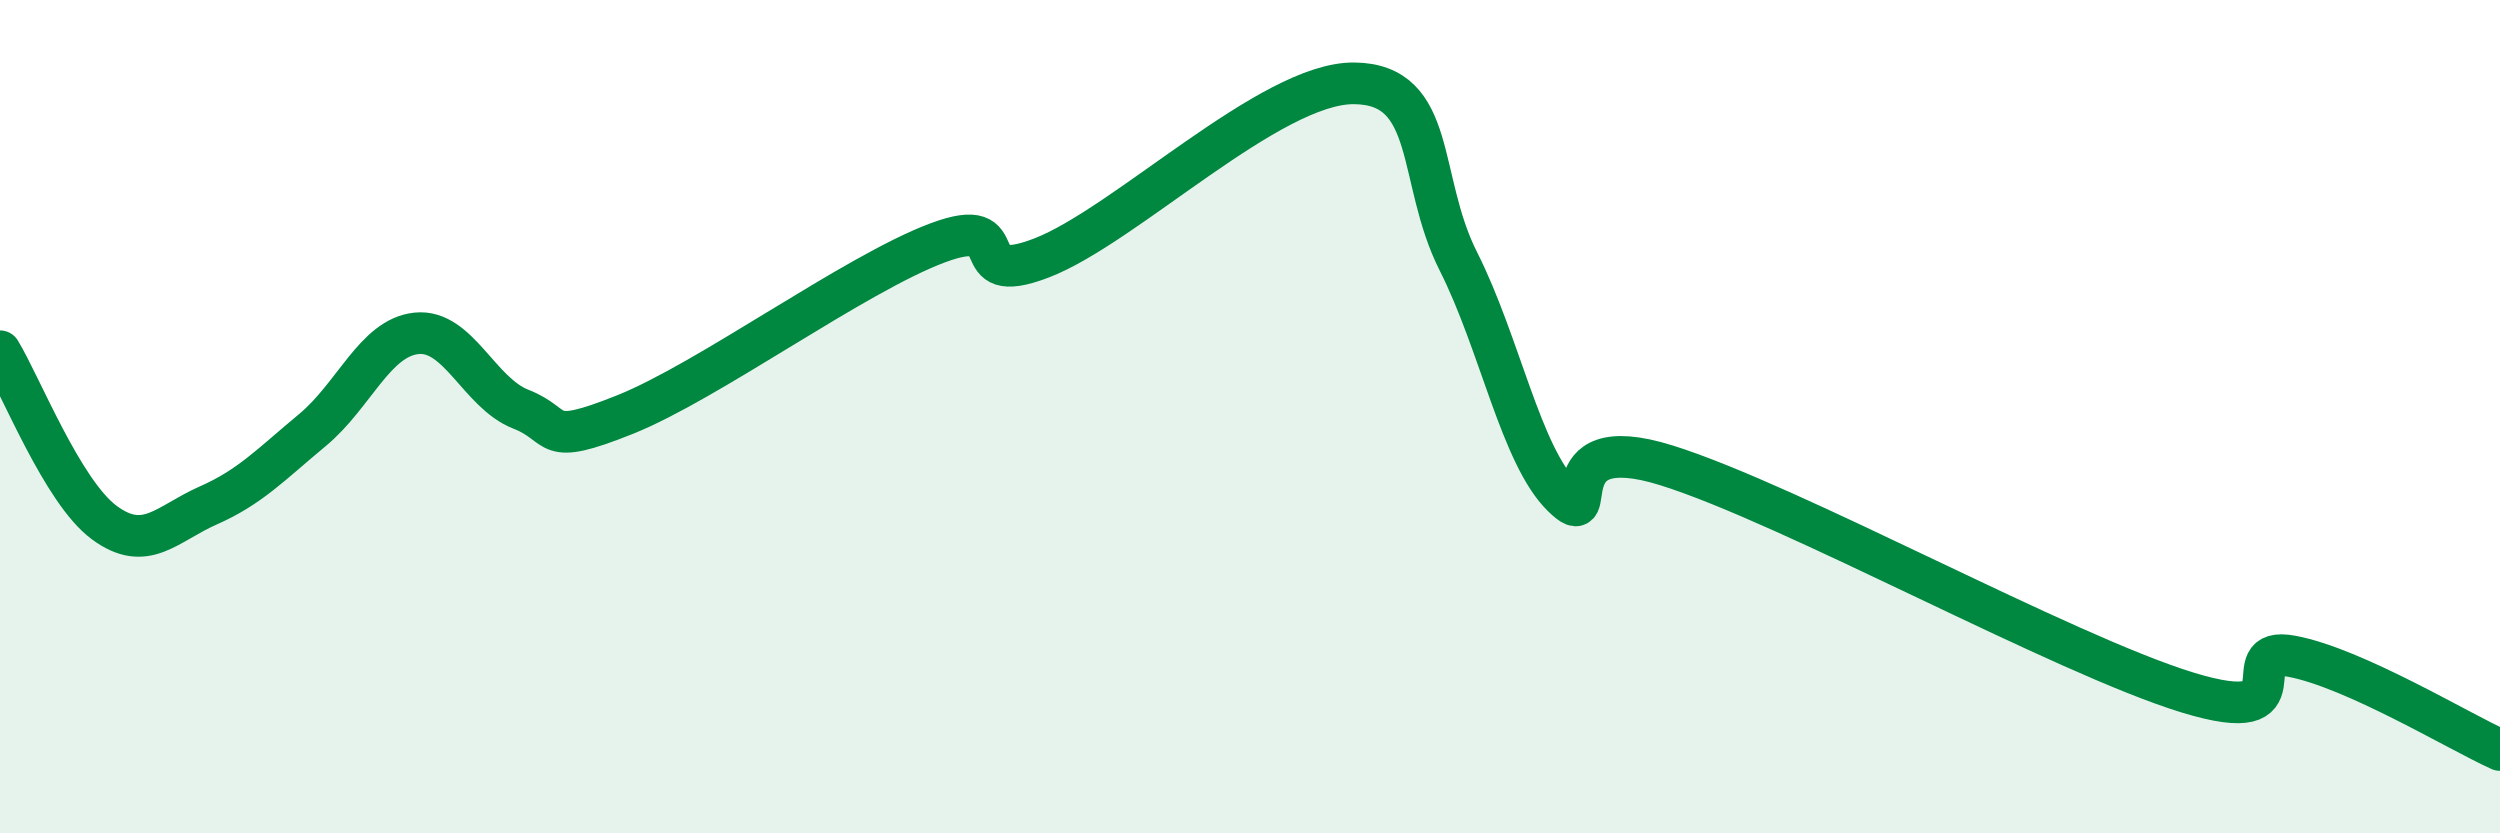
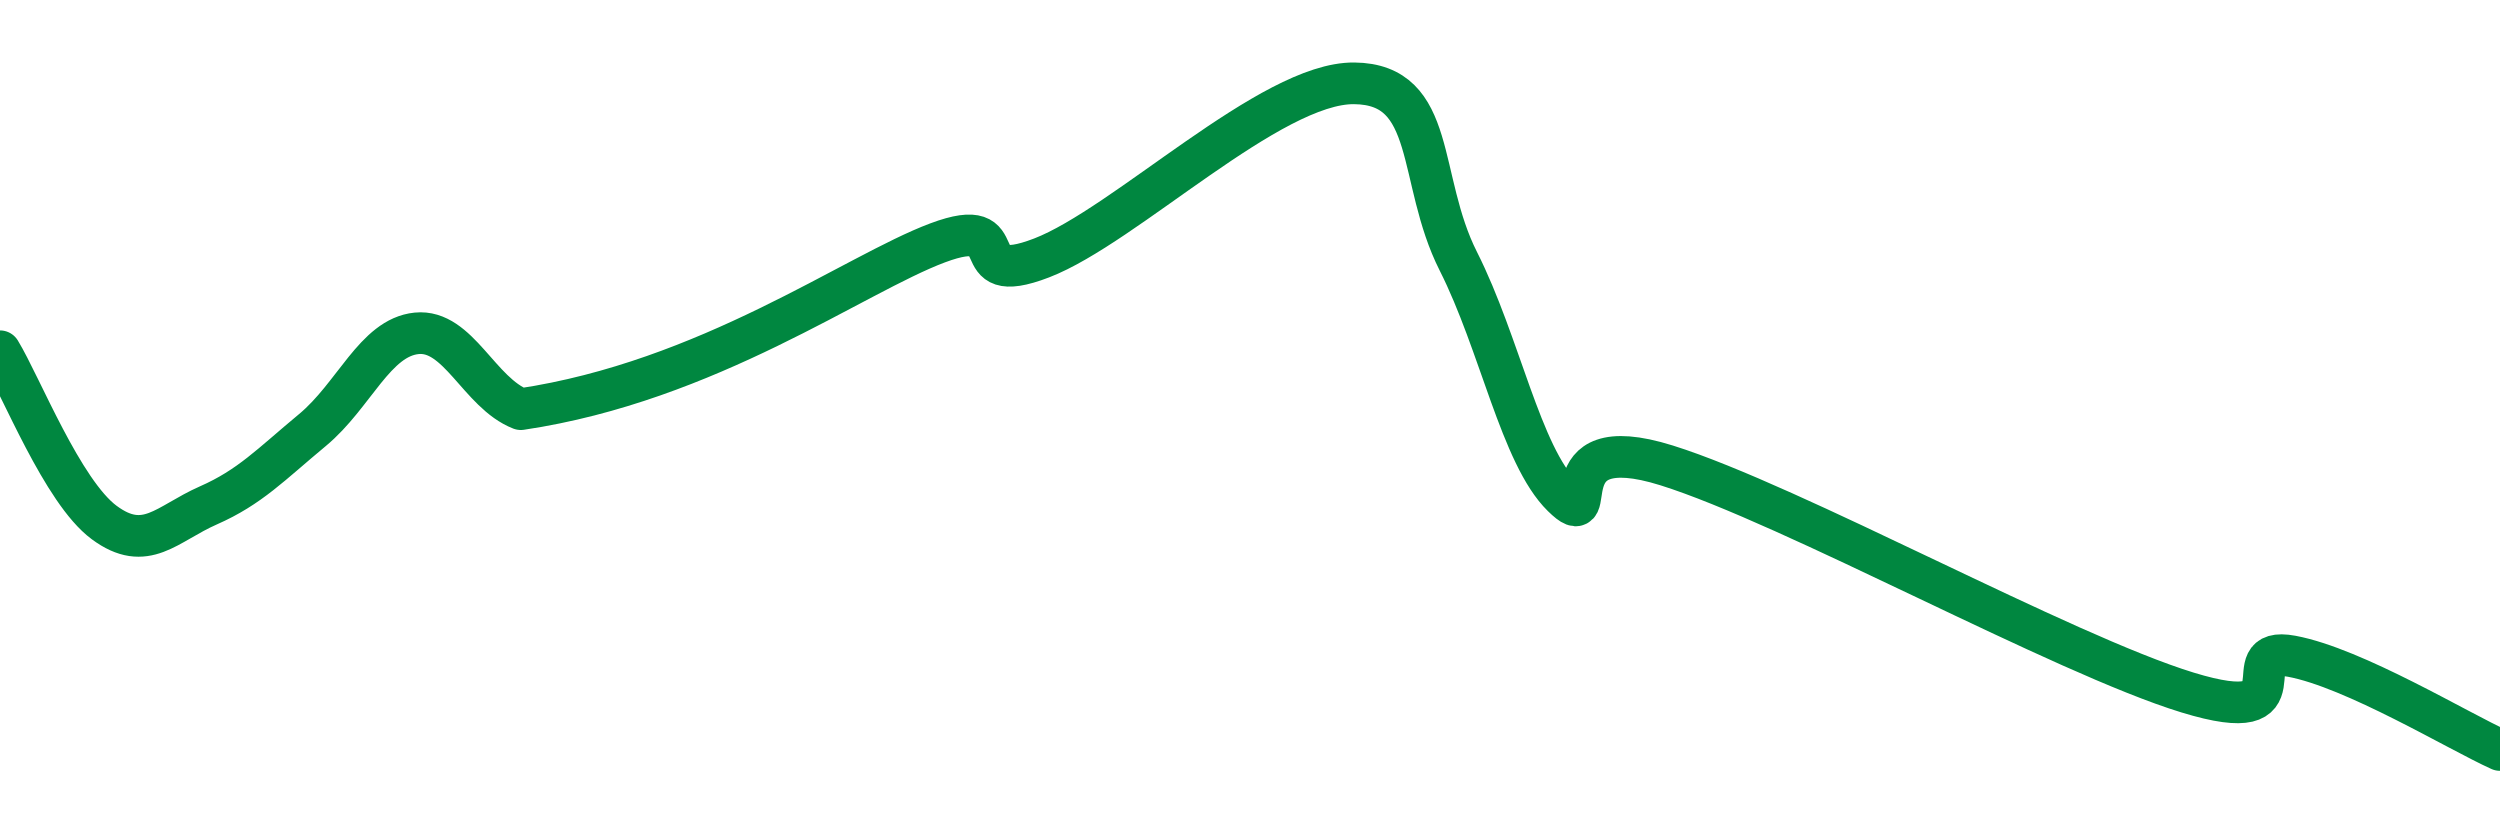
<svg xmlns="http://www.w3.org/2000/svg" width="60" height="20" viewBox="0 0 60 20">
-   <path d="M 0,8.43 C 0.5,9.25 1.5,11.8 2.5,12.54 C 3.5,13.28 4,12.57 5,12.13 C 6,11.69 6.5,11.15 7.5,10.32 C 8.5,9.49 9,8.1 10,8 C 11,7.9 11.5,9.43 12.5,9.82 C 13.5,10.21 13,10.75 15,9.95 C 17,9.15 20.5,6.58 22.5,5.83 C 24.5,5.08 23,6.96 25,6.19 C 27,5.42 30.5,1.98 32.5,2 C 34.5,2.02 34,4.29 35,6.27 C 36,8.25 36.5,10.93 37.5,11.91 C 38.5,12.89 37,10.23 40,11.17 C 43,12.11 49.5,15.7 52.5,16.62 C 55.5,17.54 53.5,15.47 55,15.75 C 56.5,16.03 59,17.55 60,18L60 20L0 20Z" fill="#008740" opacity="0.1" stroke-linecap="round" stroke-linejoin="round" />
-   <path d="M 0,8.43 C 0.5,9.25 1.5,11.8 2.5,12.54 C 3.5,13.28 4,12.57 5,12.13 C 6,11.69 6.5,11.15 7.5,10.32 C 8.5,9.49 9,8.1 10,8 C 11,7.9 11.5,9.43 12.5,9.82 C 13.5,10.21 13,10.75 15,9.95 C 17,9.15 20.5,6.58 22.5,5.83 C 24.5,5.08 23,6.96 25,6.19 C 27,5.42 30.5,1.98 32.5,2 C 34.5,2.02 34,4.29 35,6.27 C 36,8.25 36.5,10.93 37.5,11.91 C 38.5,12.89 37,10.23 40,11.17 C 43,12.11 49.5,15.7 52.5,16.62 C 55.5,17.54 53.5,15.47 55,15.75 C 56.5,16.03 59,17.55 60,18" stroke="#008740" stroke-width="1" fill="none" stroke-linecap="round" stroke-linejoin="round" />
+   <path d="M 0,8.43 C 0.5,9.25 1.5,11.8 2.5,12.54 C 3.5,13.28 4,12.57 5,12.13 C 6,11.69 6.5,11.15 7.5,10.32 C 8.5,9.49 9,8.1 10,8 C 11,7.9 11.5,9.43 12.5,9.82 C 17,9.15 20.5,6.58 22.5,5.83 C 24.5,5.08 23,6.96 25,6.19 C 27,5.42 30.5,1.98 32.5,2 C 34.5,2.02 34,4.29 35,6.27 C 36,8.25 36.5,10.93 37.5,11.91 C 38.5,12.89 37,10.23 40,11.17 C 43,12.11 49.5,15.7 52.5,16.62 C 55.5,17.54 53.5,15.47 55,15.75 C 56.5,16.03 59,17.55 60,18" stroke="#008740" stroke-width="1" fill="none" stroke-linecap="round" stroke-linejoin="round" />
</svg>